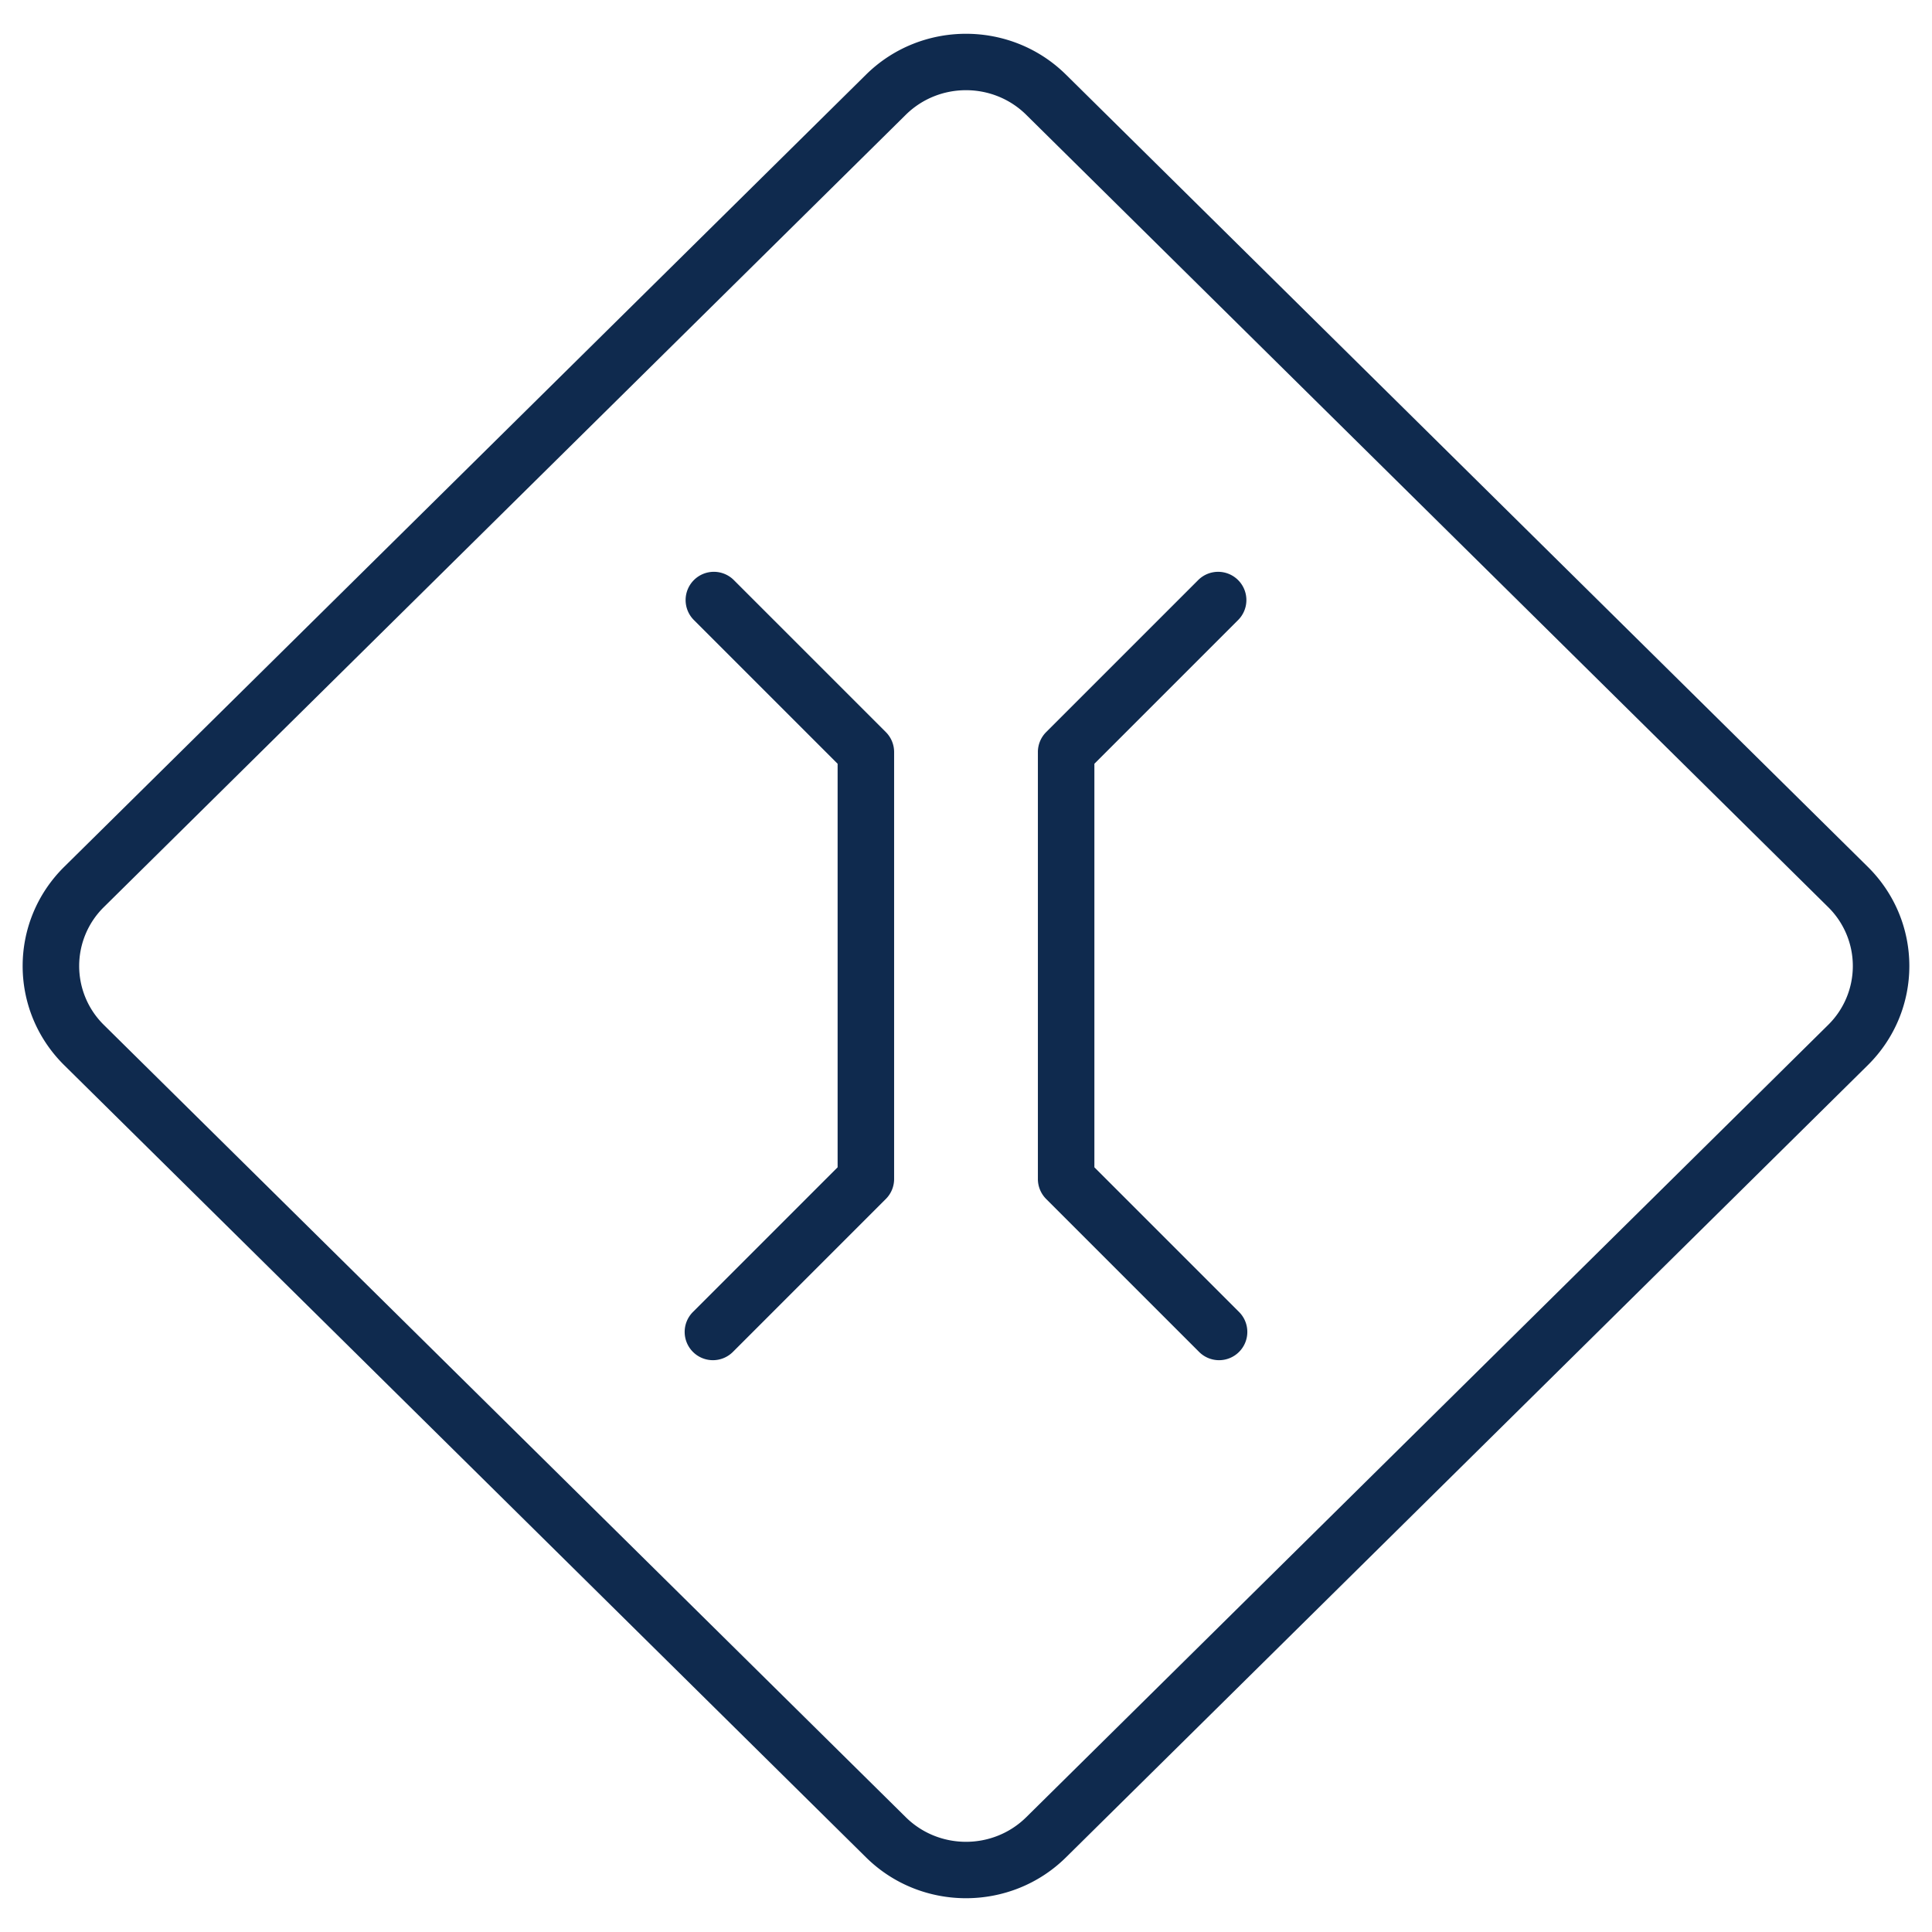
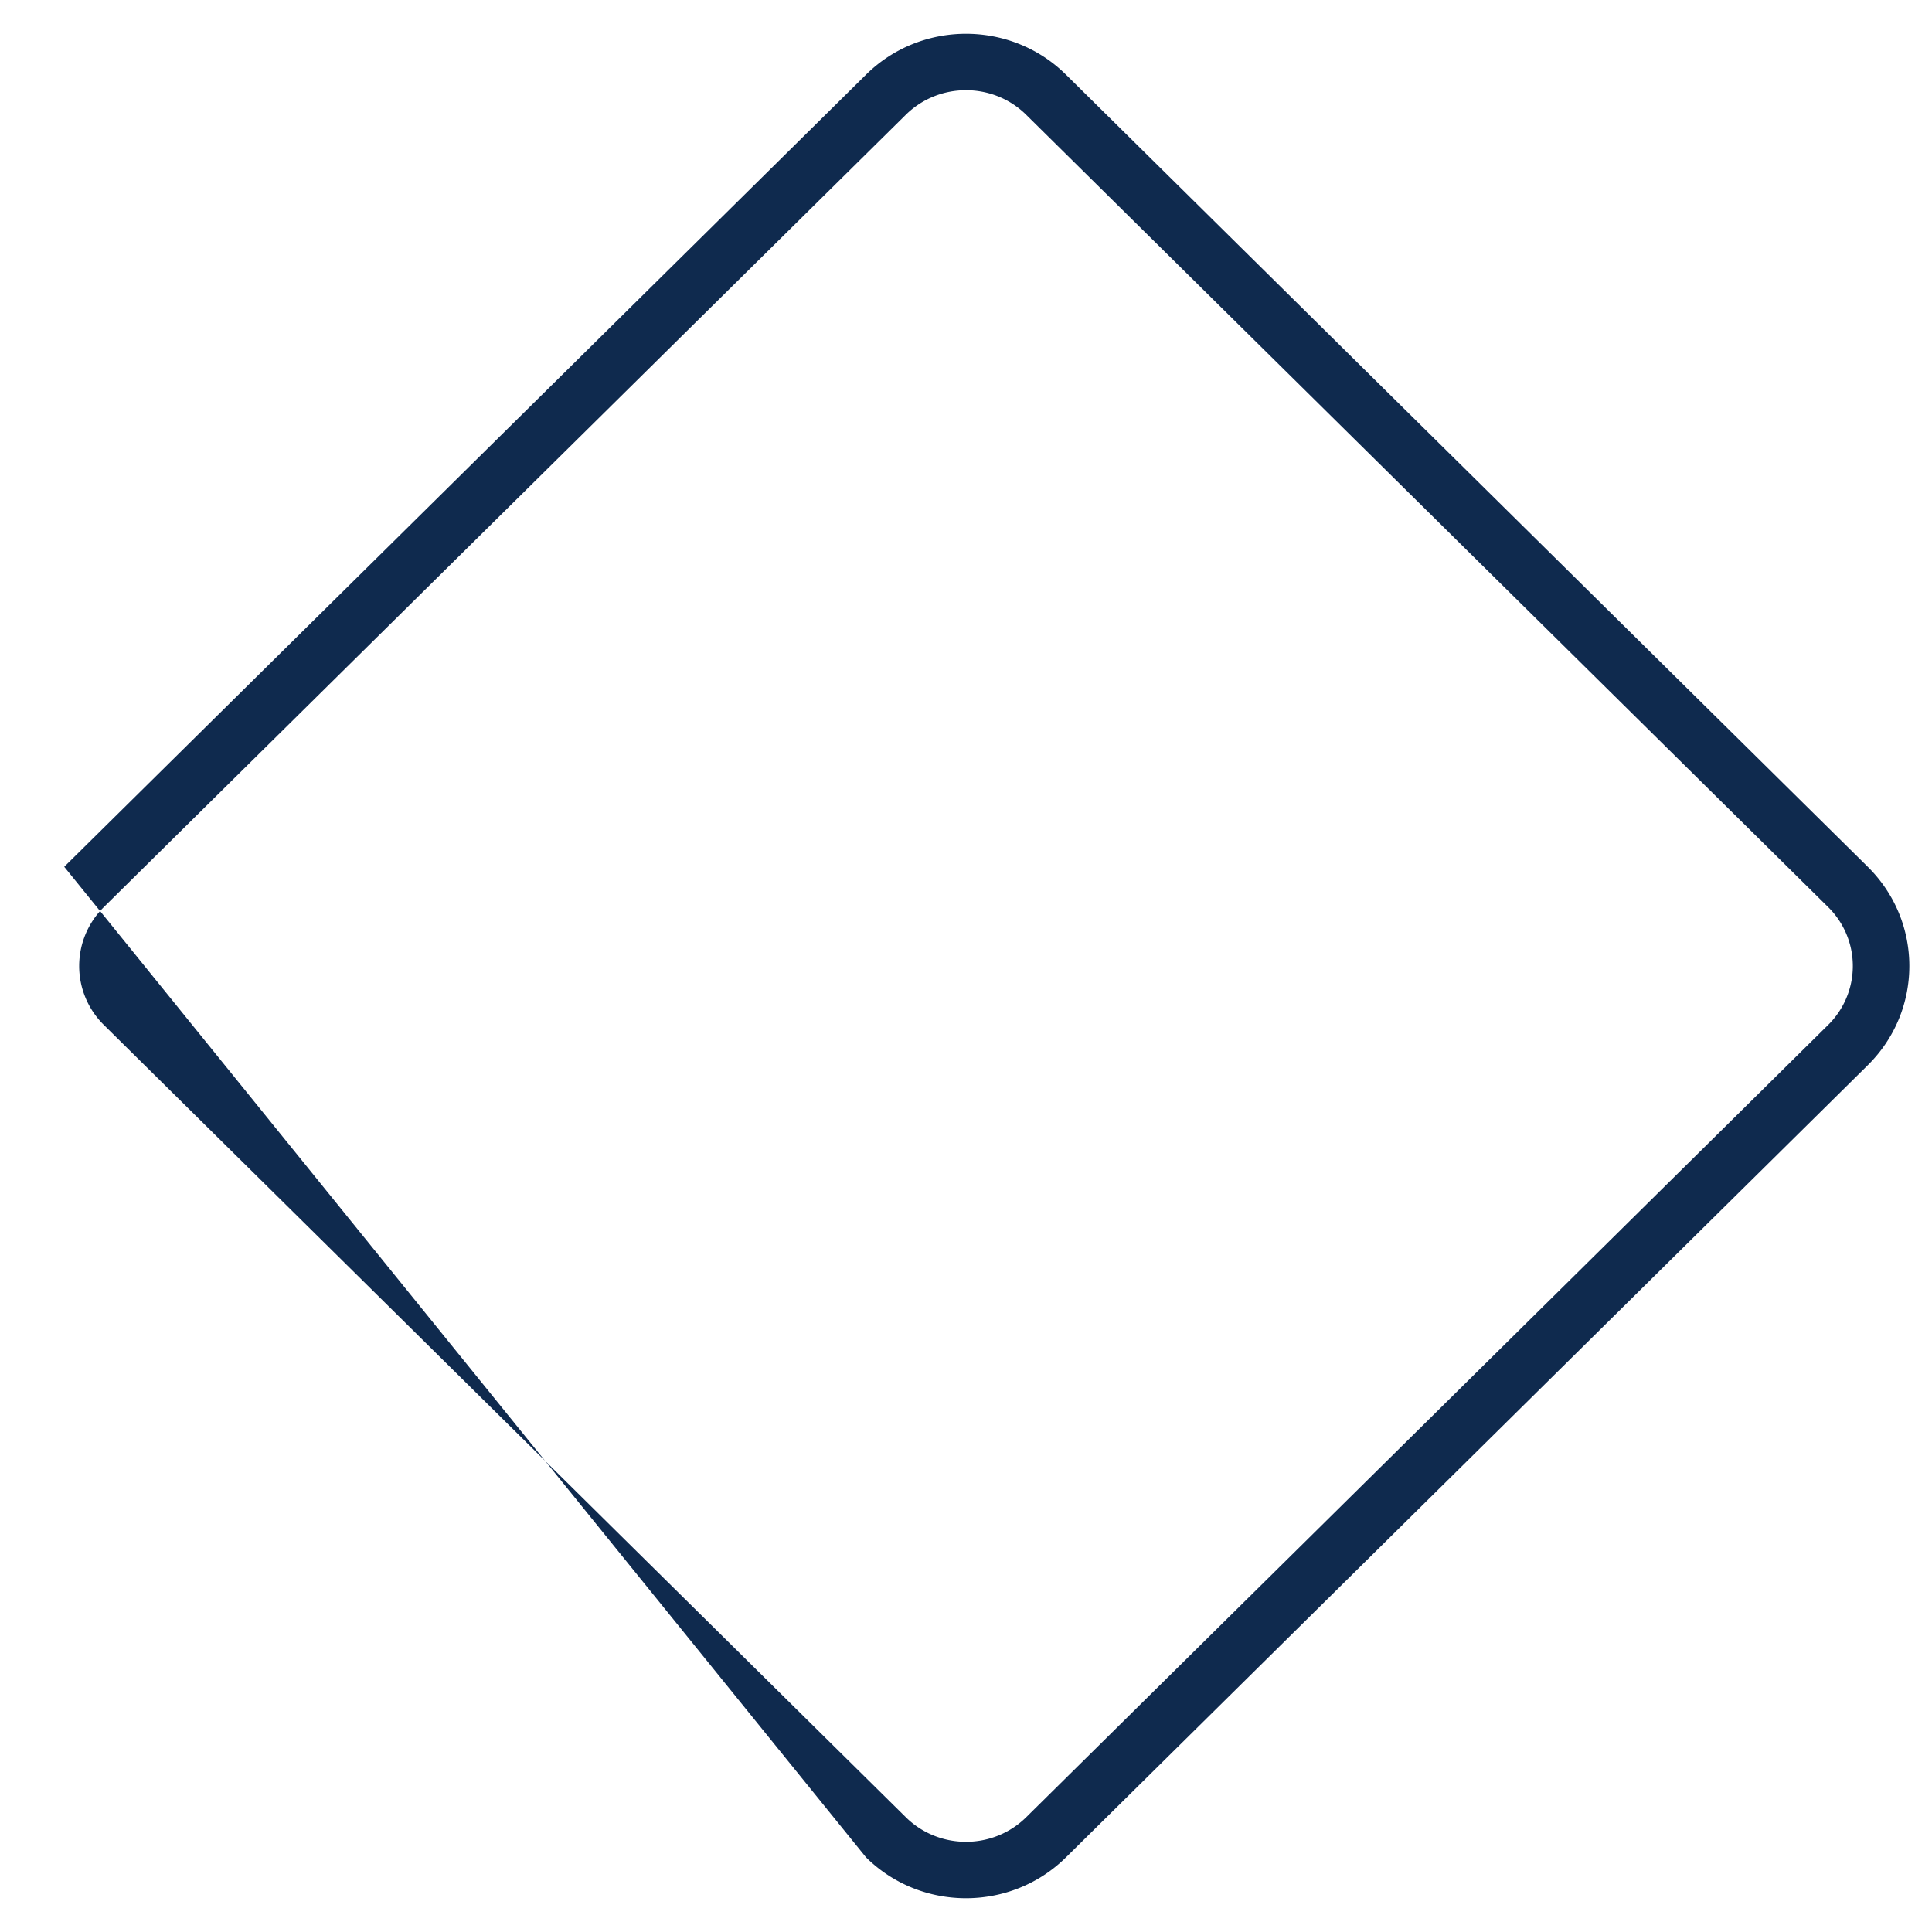
<svg xmlns="http://www.w3.org/2000/svg" width="512" height="512" x="0" y="0" viewBox="0 0 512 512" style="enable-background:new 0 0 512 512" xml:space="preserve" class="">
  <g>
-     <path d="M229.517 492.231c14.599 14.419 38.356 14.426 52.97-.002l212.49-209.936c14.69-14.514 14.697-38.065 0-52.585L282.488 19.773c-.005 0-.005-.002-.005-.002-14.604-14.423-38.357-14.426-52.97.002L17.023 229.708c-14.69 14.514-14.697 38.065 0 52.585zM27.551 240.359 240.036 30.426c8.803-8.696 23.124-8.696 31.927 0l-.005-.002 212.49 209.936a21.904 21.904 0 0 1 0 31.284L271.964 481.576c-8.803 8.696-23.129 8.694-31.922.002L27.551 271.643a21.905 21.905 0 0 1 0-31.284z" fill="#0f2a4e" opacity="1" data-original="#000000" />
-     <path d="M183.639 347.683a7.483 7.483 0 0 0 0 10.587 7.483 7.483 0 0 0 10.587 0l40.531-40.531a7.485 7.485 0 0 0 2.193-5.294v-113.14a7.49 7.49 0 0 0-2.193-5.294l-40.282-40.282a7.483 7.483 0 0 0-10.587 0 7.483 7.483 0 0 0 0 10.587l38.089 38.089v106.94zM317.773 358.271a7.483 7.483 0 0 0 10.587 0 7.483 7.483 0 0 0 0-10.587l-38.337-38.337v-106.94l38.089-38.089a7.483 7.483 0 0 0 0-10.587 7.483 7.483 0 0 0-10.587 0l-40.282 40.282a7.485 7.485 0 0 0-2.193 5.294v113.14c0 1.986.79 3.89 2.193 5.294z" fill="#0f2a4e" opacity="1" data-original="#000000" />
+     <path d="M229.517 492.231c14.599 14.419 38.356 14.426 52.97-.002l212.49-209.936c14.69-14.514 14.697-38.065 0-52.585L282.488 19.773c-.005 0-.005-.002-.005-.002-14.604-14.423-38.357-14.426-52.97.002L17.023 229.708zM27.551 240.359 240.036 30.426c8.803-8.696 23.124-8.696 31.927 0l-.005-.002 212.49 209.936a21.904 21.904 0 0 1 0 31.284L271.964 481.576c-8.803 8.696-23.129 8.694-31.922.002L27.551 271.643a21.905 21.905 0 0 1 0-31.284z" fill="#0f2a4e" opacity="1" data-original="#000000" />
  </g>
</svg>